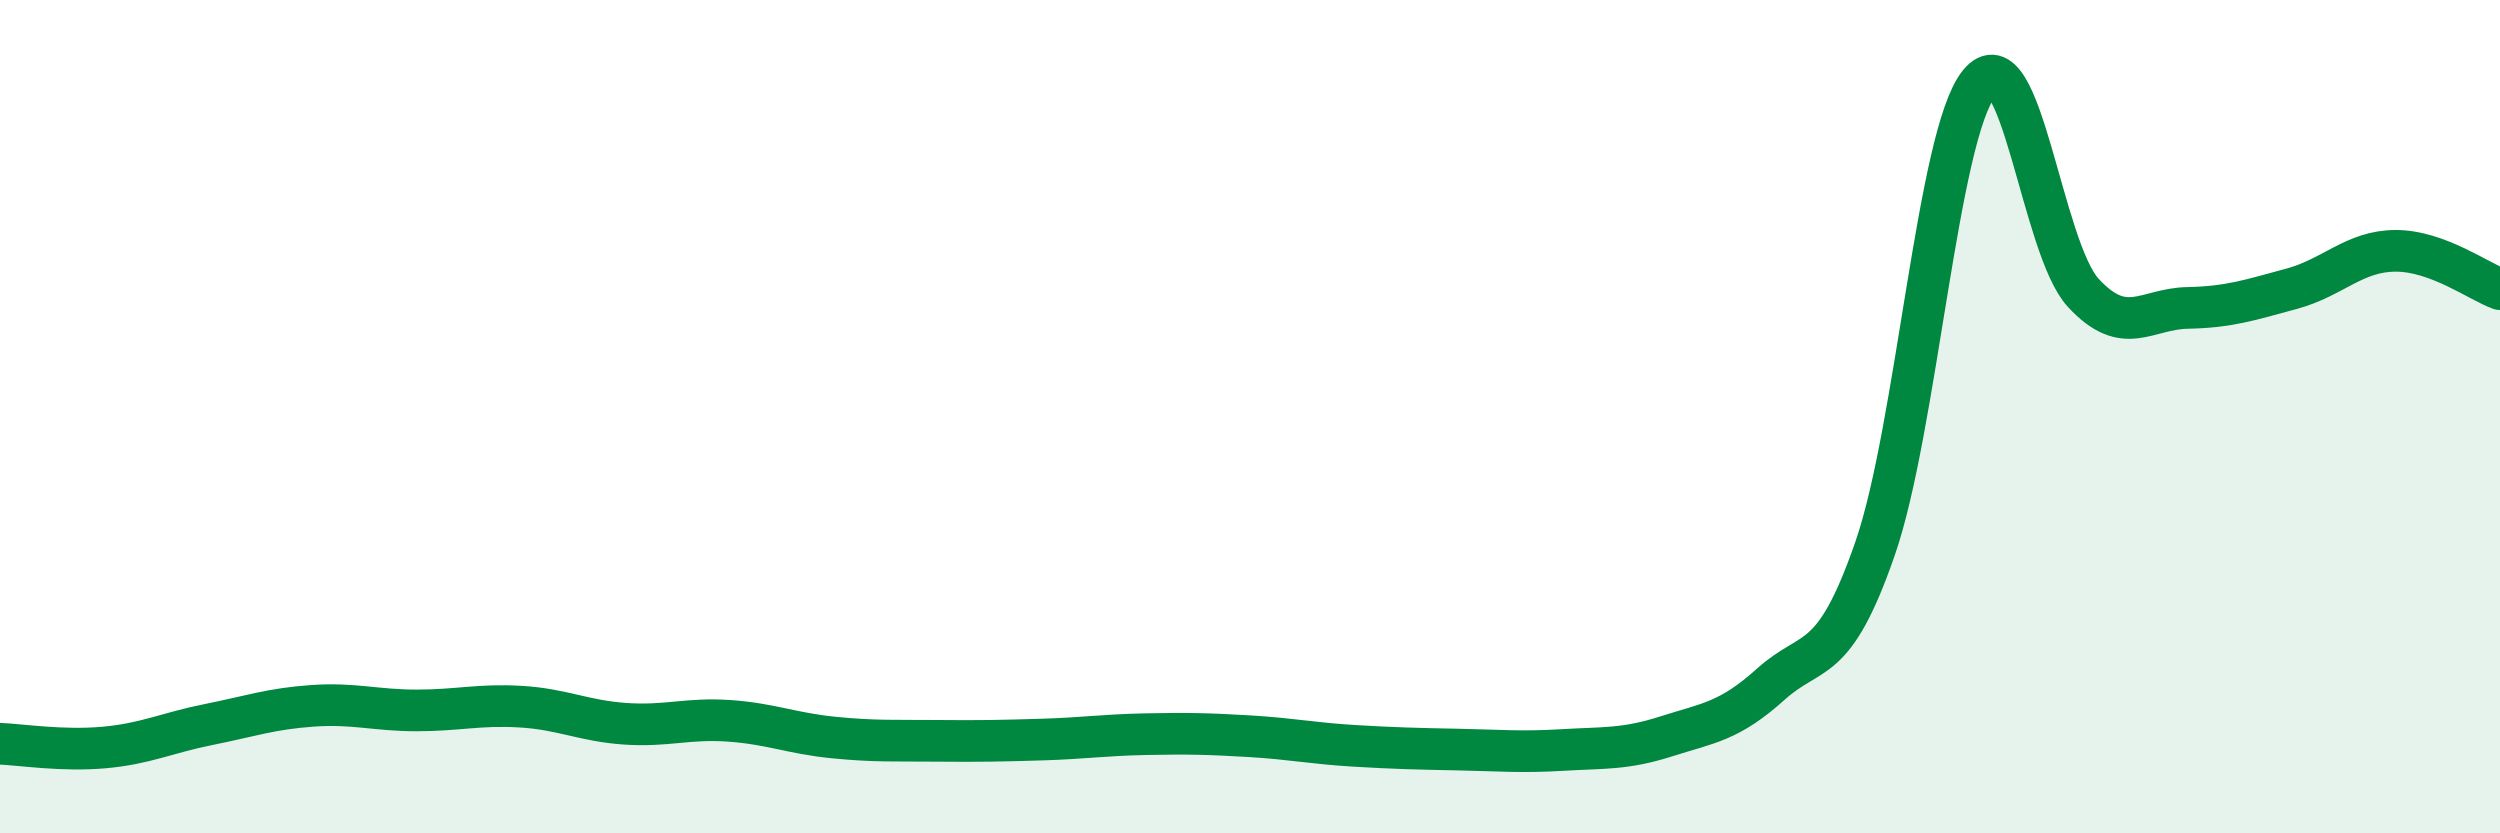
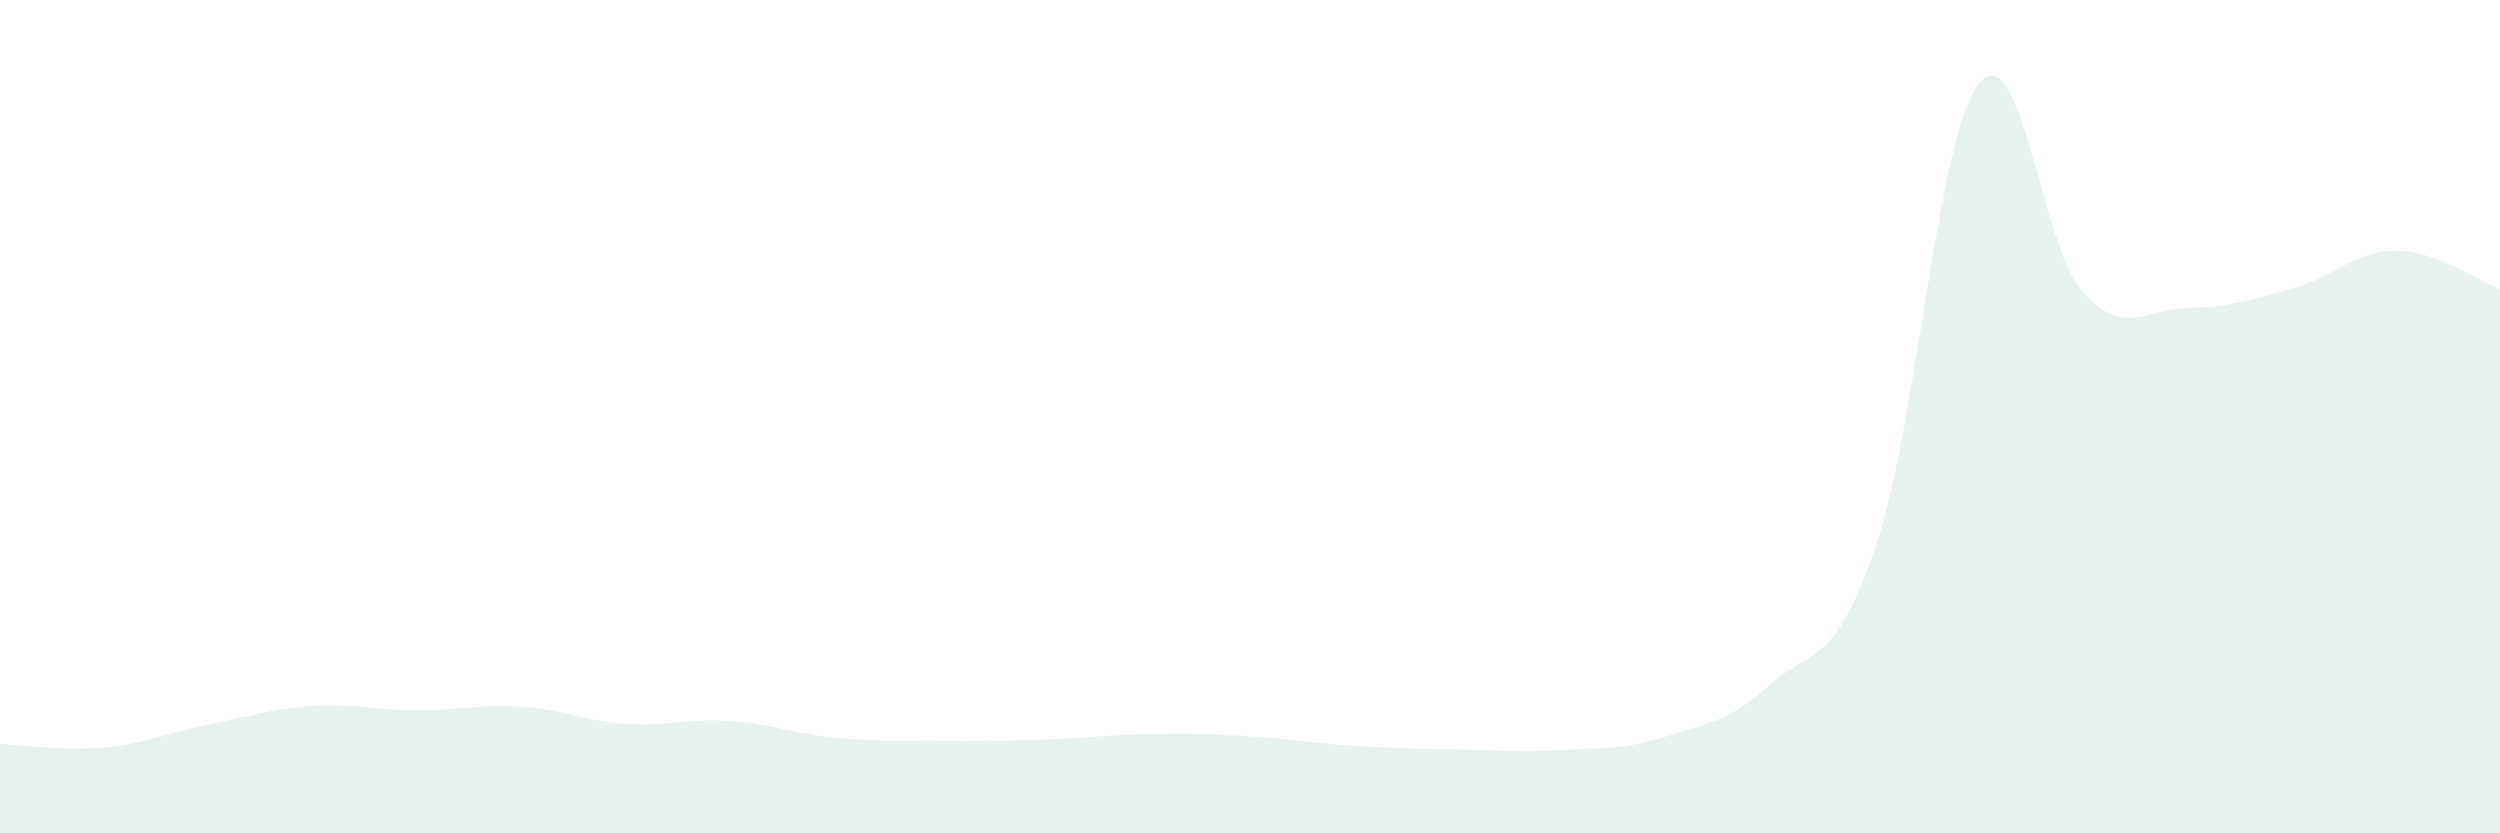
<svg xmlns="http://www.w3.org/2000/svg" width="60" height="20" viewBox="0 0 60 20">
  <path d="M 0,17.85 C 0.5,17.87 1.5,18.03 2.5,17.94 C 3.5,17.85 4,17.59 5,17.39 C 6,17.19 6.5,17.01 7.5,16.94 C 8.5,16.87 9,17.05 10,17.05 C 11,17.05 11.5,16.9 12.5,16.96 C 13.5,17.02 14,17.3 15,17.37 C 16,17.44 16.5,17.23 17.5,17.3 C 18.5,17.37 19,17.6 20,17.7 C 21,17.8 21.5,17.77 22.5,17.78 C 23.5,17.79 24,17.78 25,17.75 C 26,17.72 26.5,17.64 27.5,17.62 C 28.5,17.6 29,17.61 30,17.67 C 31,17.73 31.5,17.84 32.5,17.9 C 33.5,17.96 34,17.97 35,17.99 C 36,18.01 36.5,18.06 37.5,18 C 38.5,17.94 39,17.99 40,17.67 C 41,17.35 41.5,17.32 42.5,16.42 C 43.5,15.52 44,16.05 45,13.17 C 46,10.29 46.5,3.23 47.5,2 C 48.5,0.77 49,5.95 50,7.03 C 51,8.11 51.5,7.41 52.5,7.39 C 53.5,7.37 54,7.2 55,6.93 C 56,6.66 56.5,6.02 57.5,6.02 C 58.5,6.02 59.5,6.76 60,6.94L60 20L0 20Z" fill="#008740" opacity="0.1" stroke-linecap="round" stroke-linejoin="round" />
-   <path d="M 0,17.85 C 0.5,17.87 1.5,18.03 2.5,17.94 C 3.5,17.85 4,17.59 5,17.39 C 6,17.19 6.5,17.01 7.5,16.94 C 8.5,16.87 9,17.05 10,17.05 C 11,17.05 11.5,16.9 12.5,16.96 C 13.5,17.02 14,17.3 15,17.37 C 16,17.44 16.5,17.23 17.5,17.3 C 18.5,17.37 19,17.6 20,17.7 C 21,17.8 21.5,17.77 22.5,17.78 C 23.5,17.79 24,17.78 25,17.75 C 26,17.72 26.5,17.64 27.5,17.62 C 28.5,17.6 29,17.61 30,17.67 C 31,17.73 31.5,17.84 32.5,17.9 C 33.5,17.96 34,17.97 35,17.99 C 36,18.01 36.5,18.06 37.5,18 C 38.5,17.94 39,17.99 40,17.67 C 41,17.35 41.5,17.32 42.5,16.42 C 43.5,15.52 44,16.05 45,13.17 C 46,10.29 46.5,3.23 47.5,2 C 48.5,0.77 49,5.95 50,7.03 C 51,8.11 51.5,7.41 52.5,7.39 C 53.5,7.37 54,7.2 55,6.93 C 56,6.66 56.5,6.02 57.5,6.02 C 58.5,6.02 59.5,6.76 60,6.94" stroke="#008740" stroke-width="1" fill="none" stroke-linecap="round" stroke-linejoin="round" />
</svg>